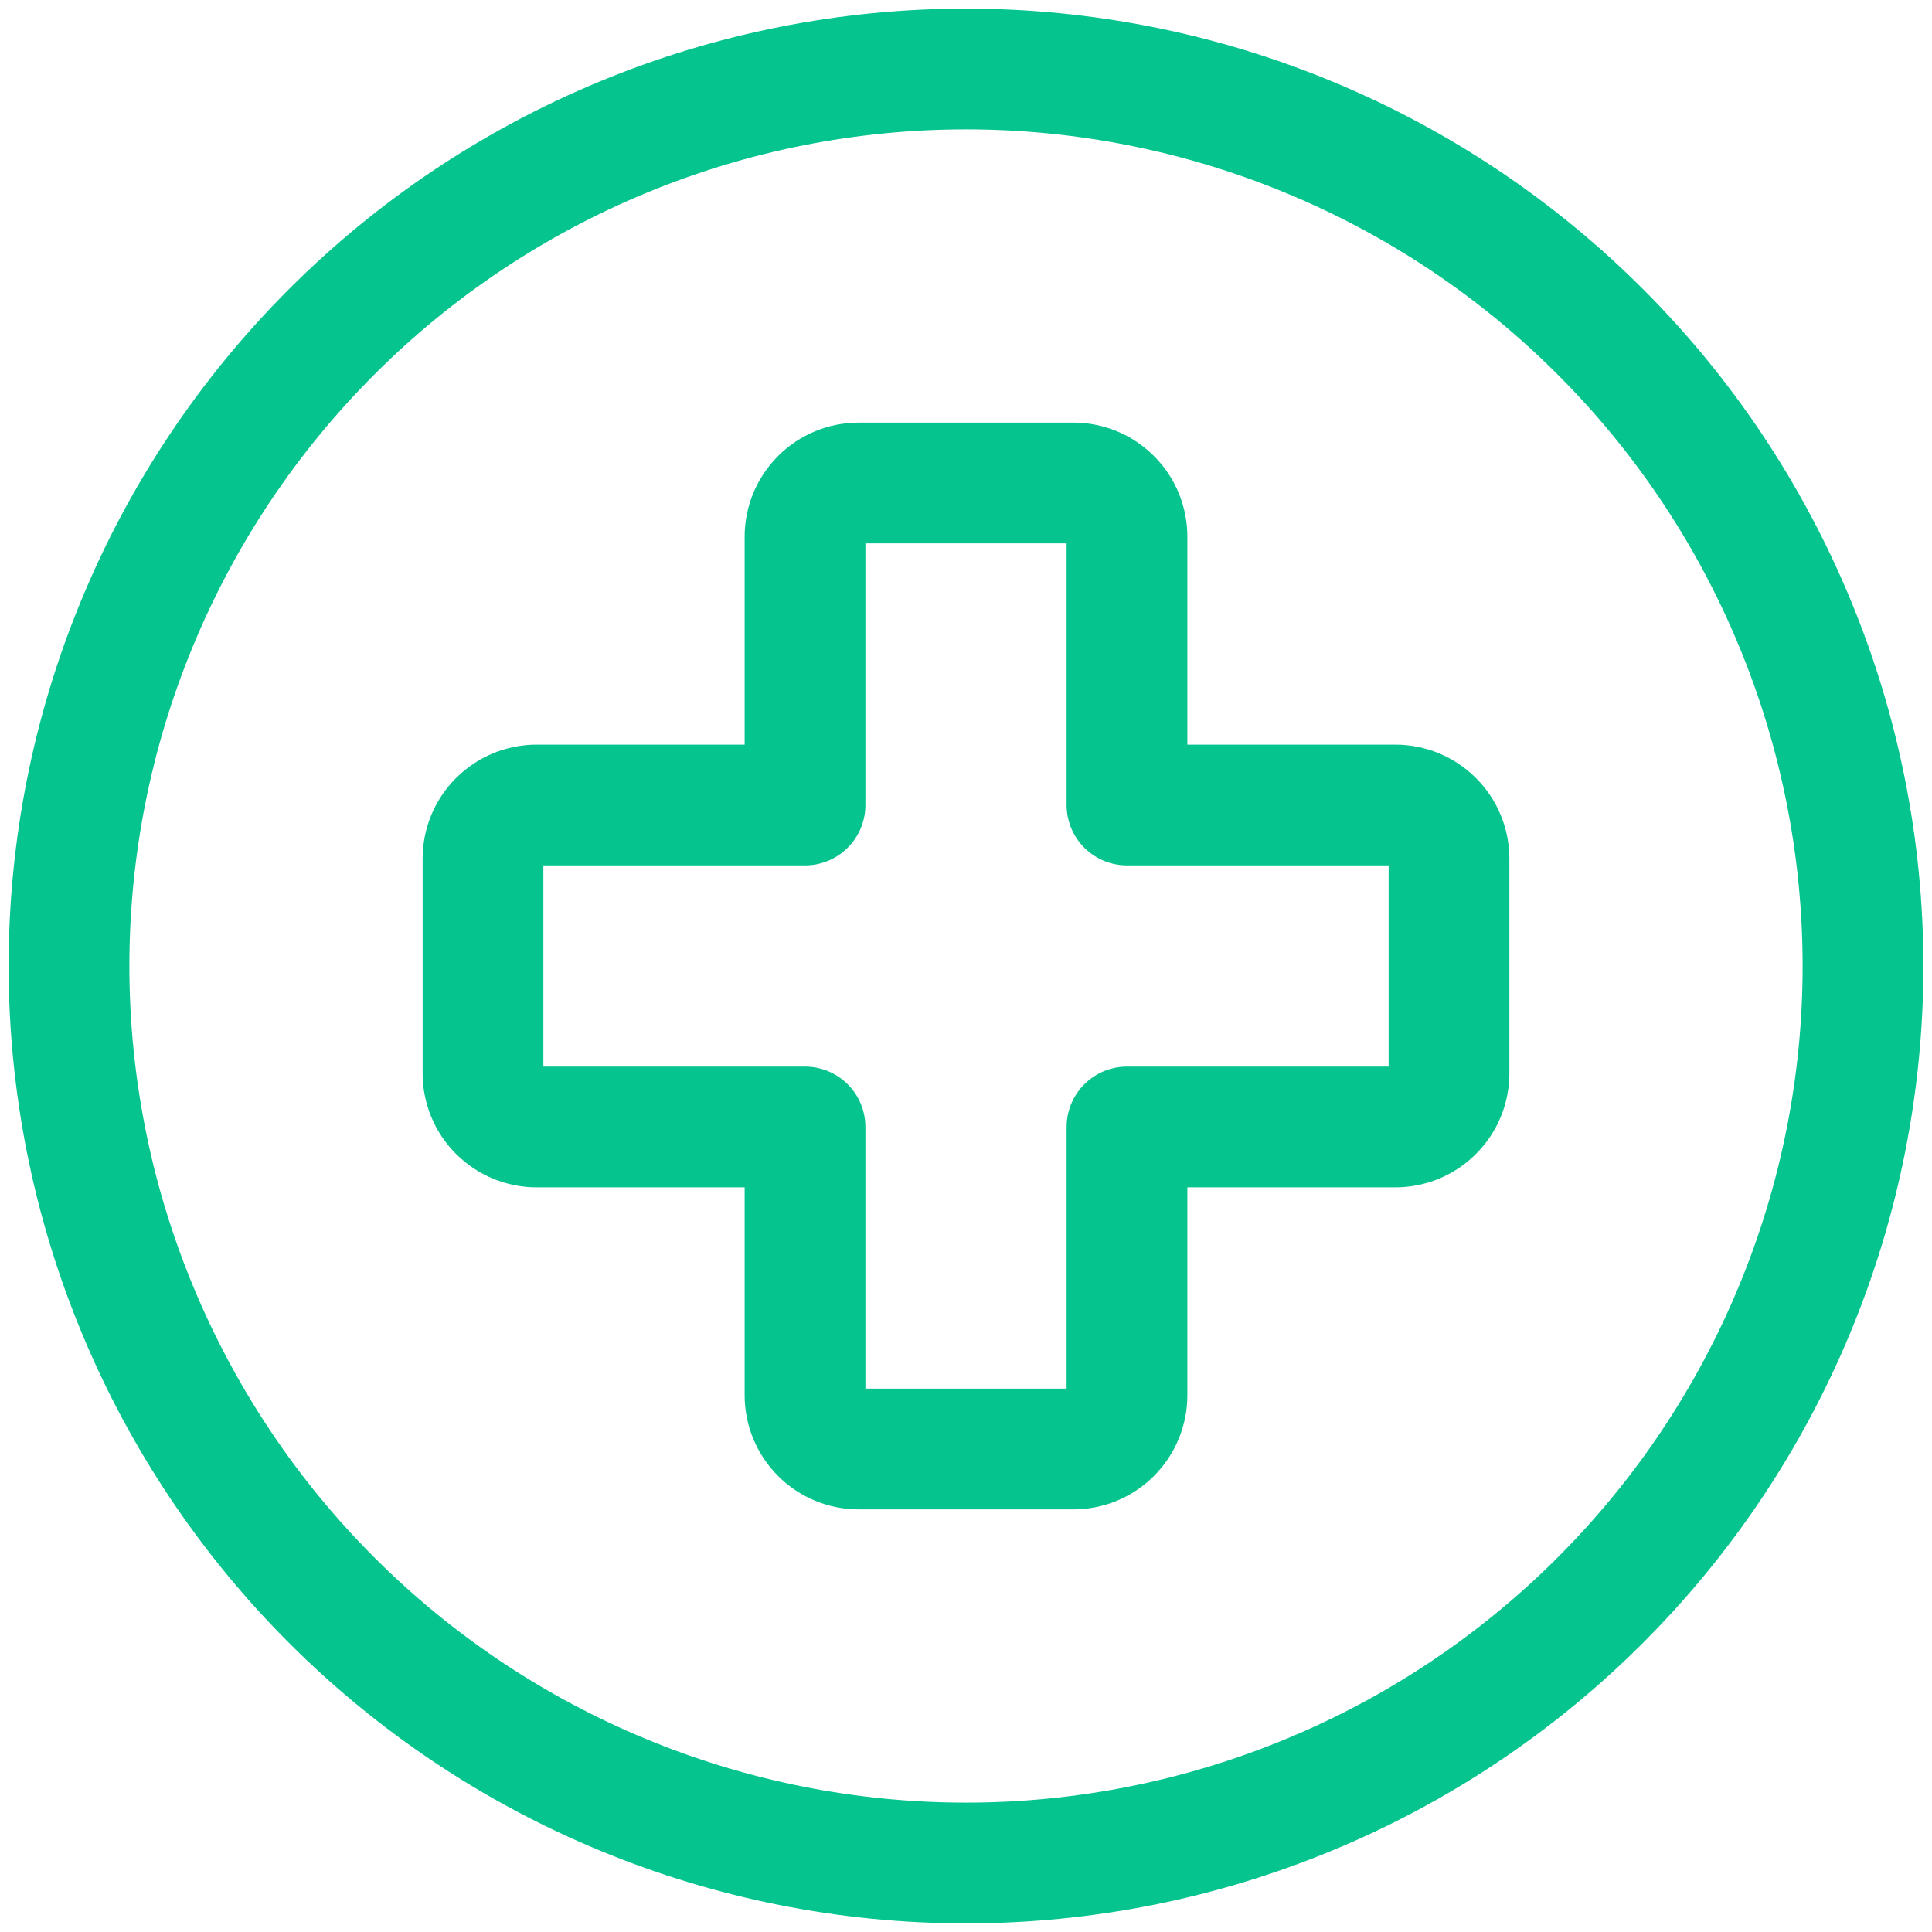
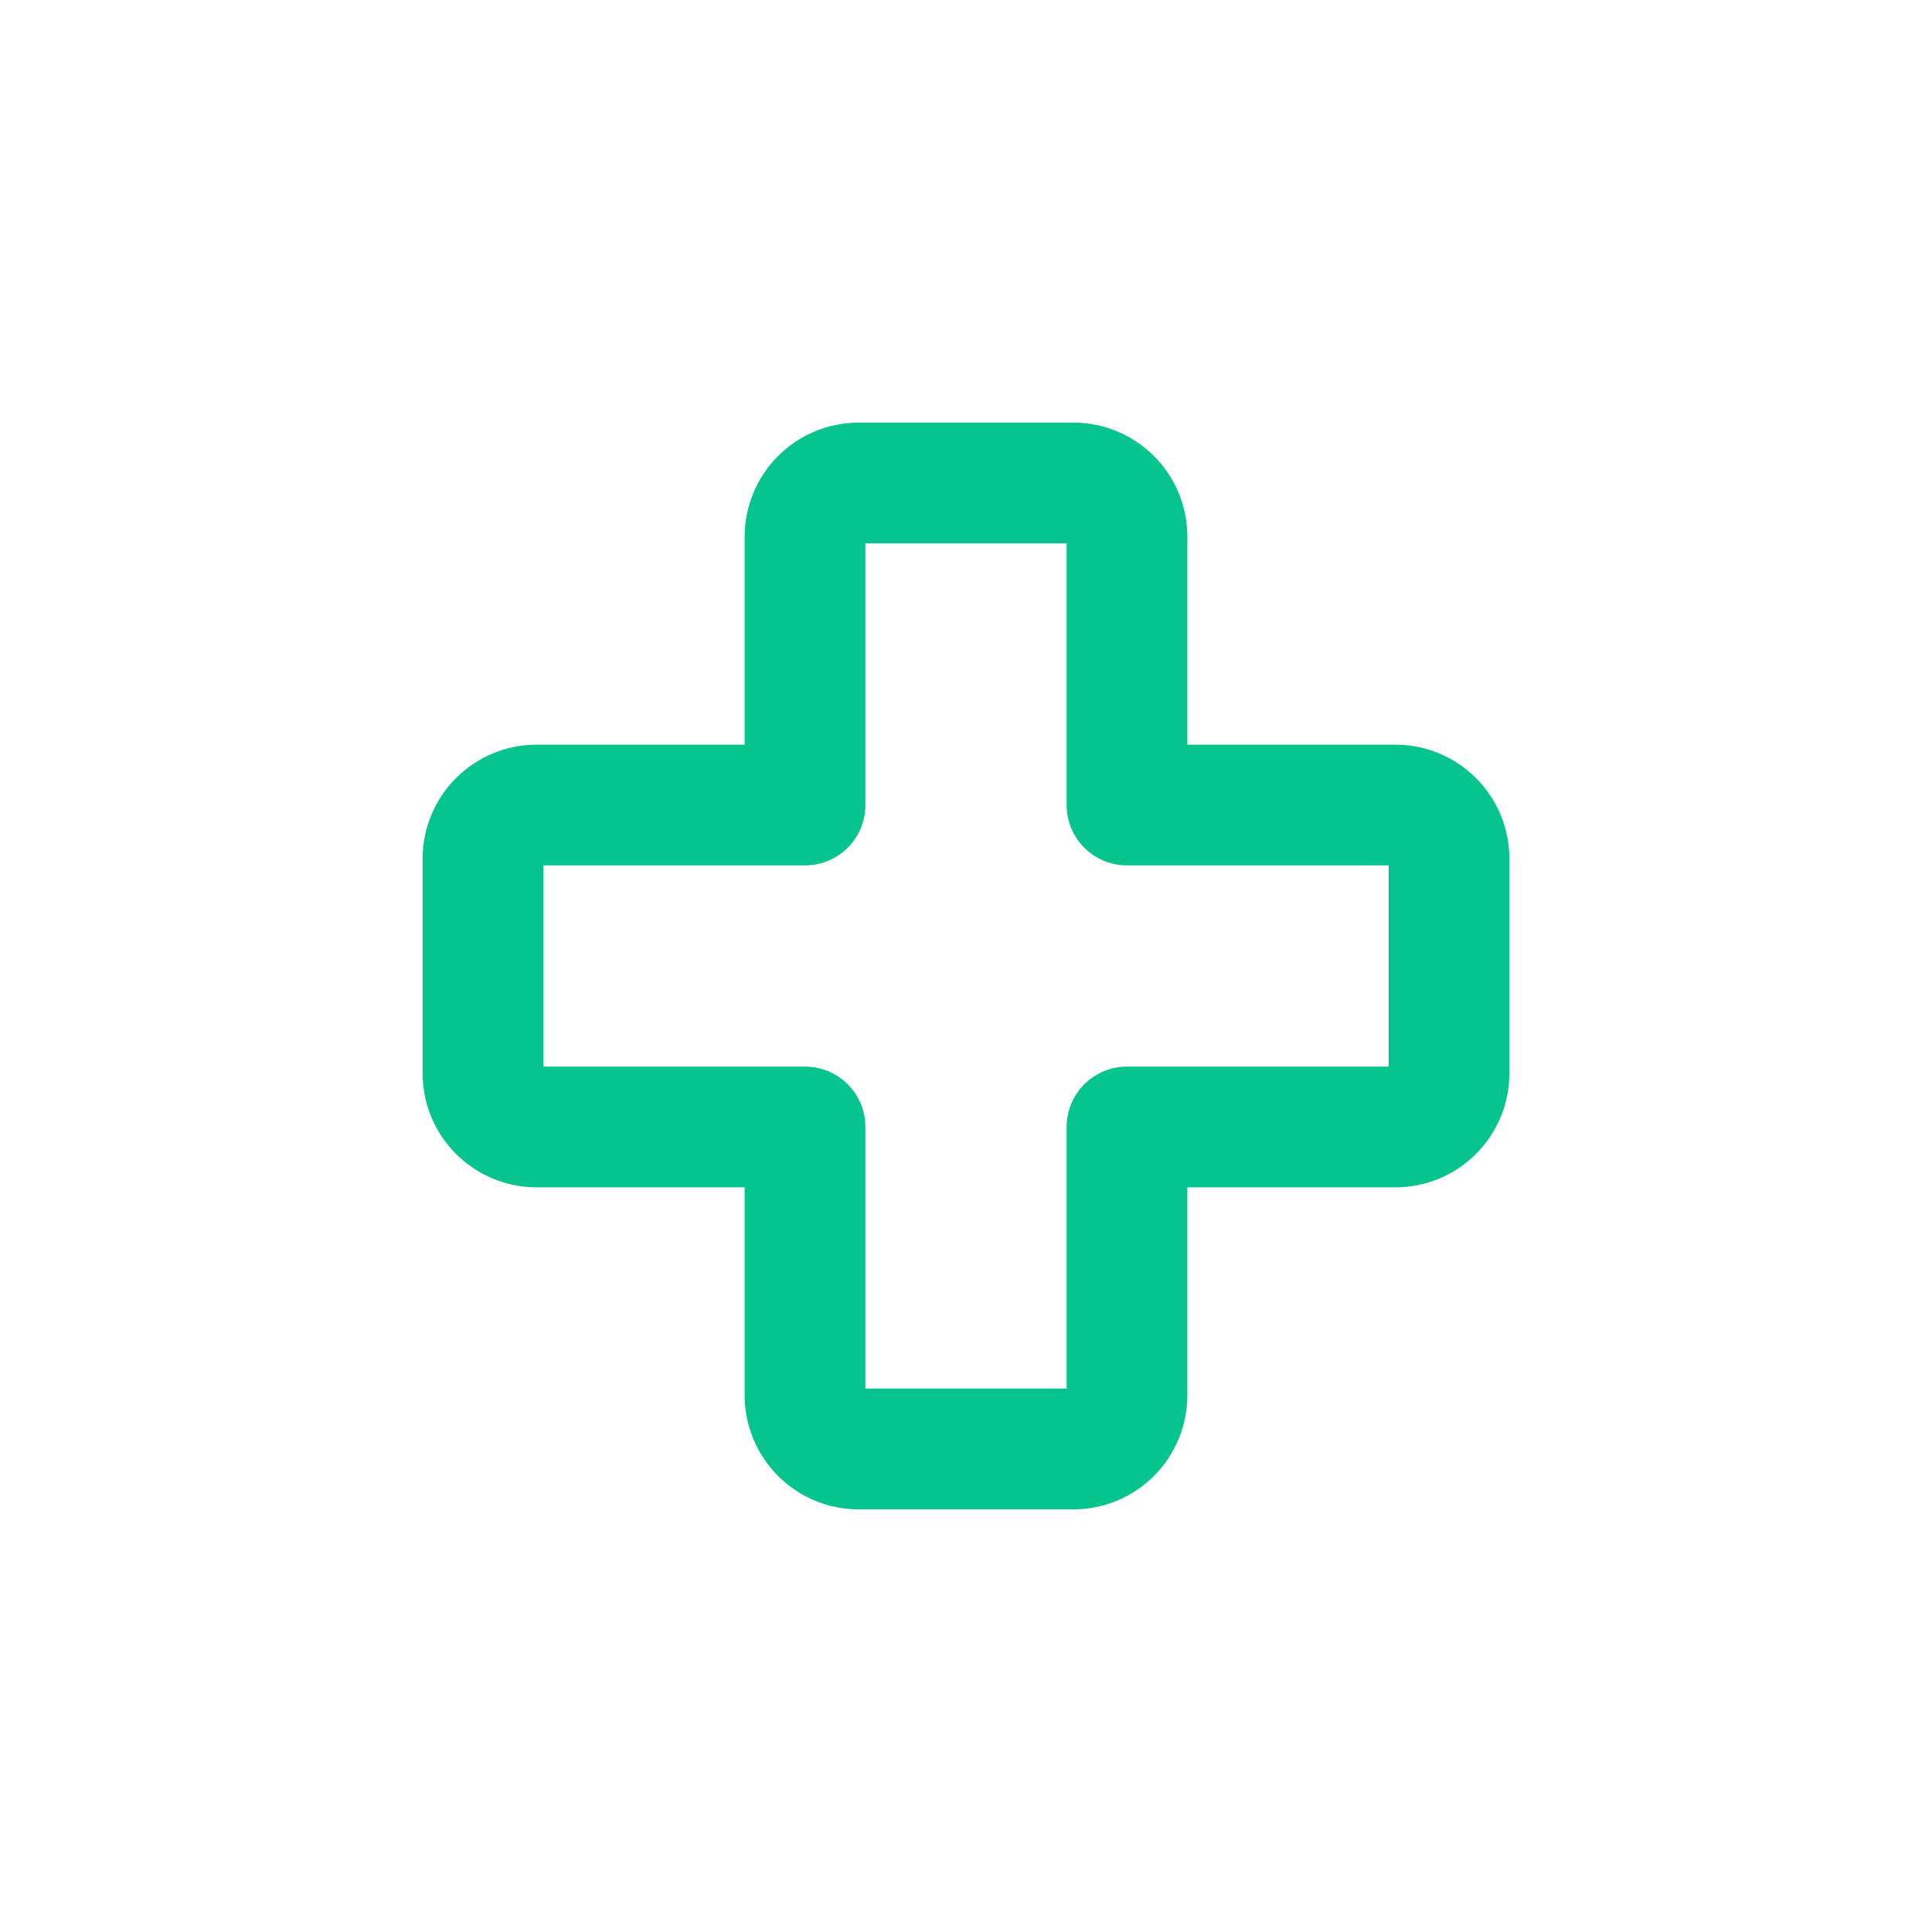
<svg xmlns="http://www.w3.org/2000/svg" width="28" height="28" viewBox="0 0 28 28" fill="none">
  <g clip-path="url(#clip0_4268_2742)">
-     <path d="M1 14C1 15.707 1.336 17.398 1.99 18.975C2.643 20.552 3.6 21.985 4.808 23.192C6.015 24.4 7.448 25.357 9.025 26.01C10.602 26.664 12.293 27 14 27C15.707 27 17.398 26.664 18.975 26.01C20.552 25.357 21.985 24.4 23.192 23.192C24.4 21.985 25.357 20.552 26.01 18.975C26.664 17.398 27 15.707 27 14C27 12.293 26.664 10.602 26.01 9.025C25.357 7.448 24.4 6.015 23.192 4.808C21.985 3.6 20.552 2.643 18.975 1.99C17.398 1.336 15.707 1 14 1C12.293 1 10.602 1.336 9.025 1.99C7.448 2.643 6.015 3.6 4.808 4.808C3.6 6.015 2.643 7.448 1.99 9.025C1.336 10.602 1 12.293 1 14Z" stroke="#05C48E" stroke-width="1.75" stroke-linecap="round" stroke-linejoin="round" />
    <path d="M21 12.444C21 12.238 20.918 12.04 20.772 11.895C20.626 11.749 20.428 11.667 20.222 11.667H16.333V7.778C16.333 7.676 16.313 7.574 16.274 7.48C16.235 7.386 16.178 7.3 16.105 7.228C16.033 7.156 15.948 7.098 15.853 7.059C15.759 7.02 15.658 7 15.556 7H12.444C12.238 7 12.04 7.082 11.895 7.228C11.749 7.374 11.667 7.572 11.667 7.778V11.667H7.778C7.572 11.667 7.374 11.749 7.228 11.895C7.082 12.04 7 12.238 7 12.444V15.556C7 15.762 7.082 15.96 7.228 16.105C7.374 16.251 7.572 16.333 7.778 16.333H11.667V20.222C11.667 20.428 11.749 20.626 11.895 20.772C12.04 20.918 12.238 21 12.444 21H15.556C15.762 21 15.96 20.918 16.105 20.772C16.251 20.626 16.333 20.428 16.333 20.222V16.333H20.222C20.324 16.333 20.425 16.313 20.52 16.274C20.614 16.235 20.7 16.178 20.772 16.105C20.844 16.033 20.902 15.948 20.941 15.853C20.98 15.759 21 15.658 21 15.556V12.444Z" stroke="#05C48E" stroke-width="1.75" stroke-linecap="round" stroke-linejoin="round" />
  </g>
  <defs>
    <clipPath id="clip0_4268_2742">
      <rect width="28" height="28" fill="white" />
    </clipPath>
  </defs>
</svg>